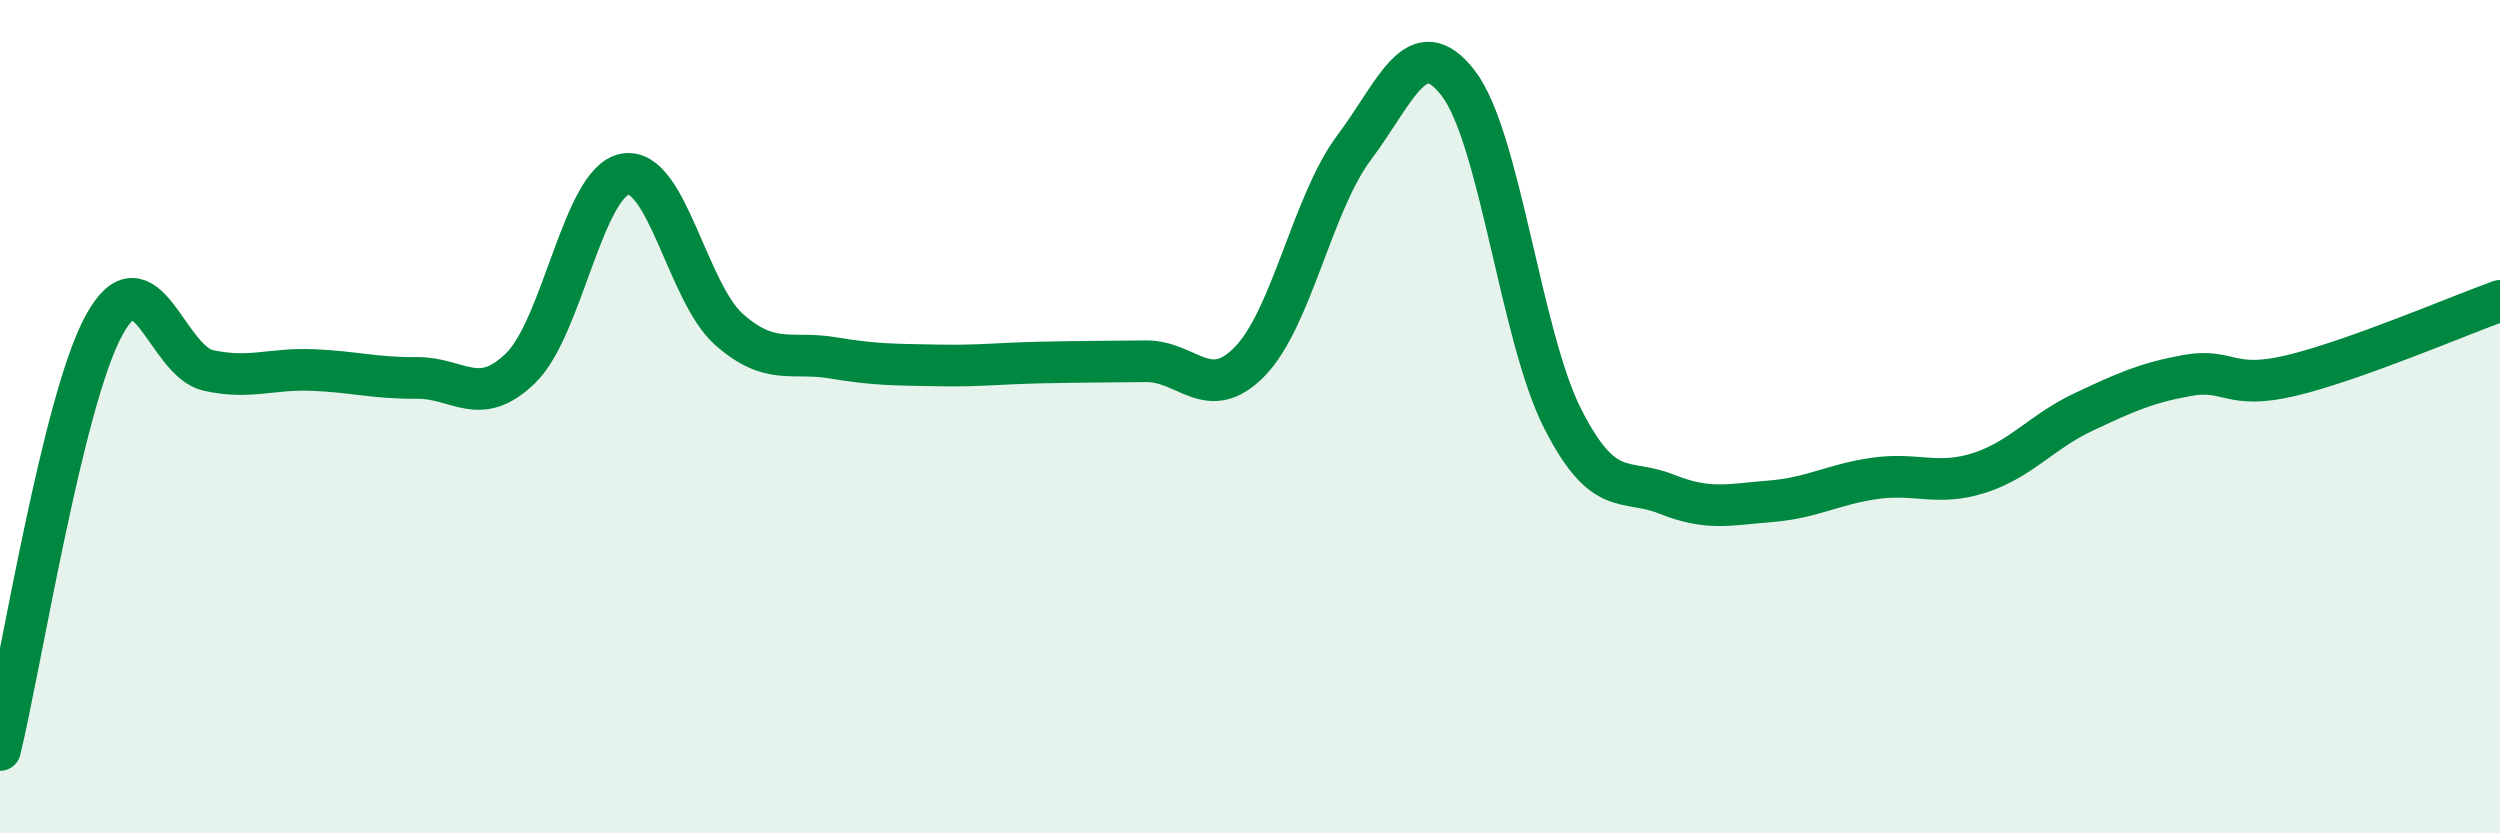
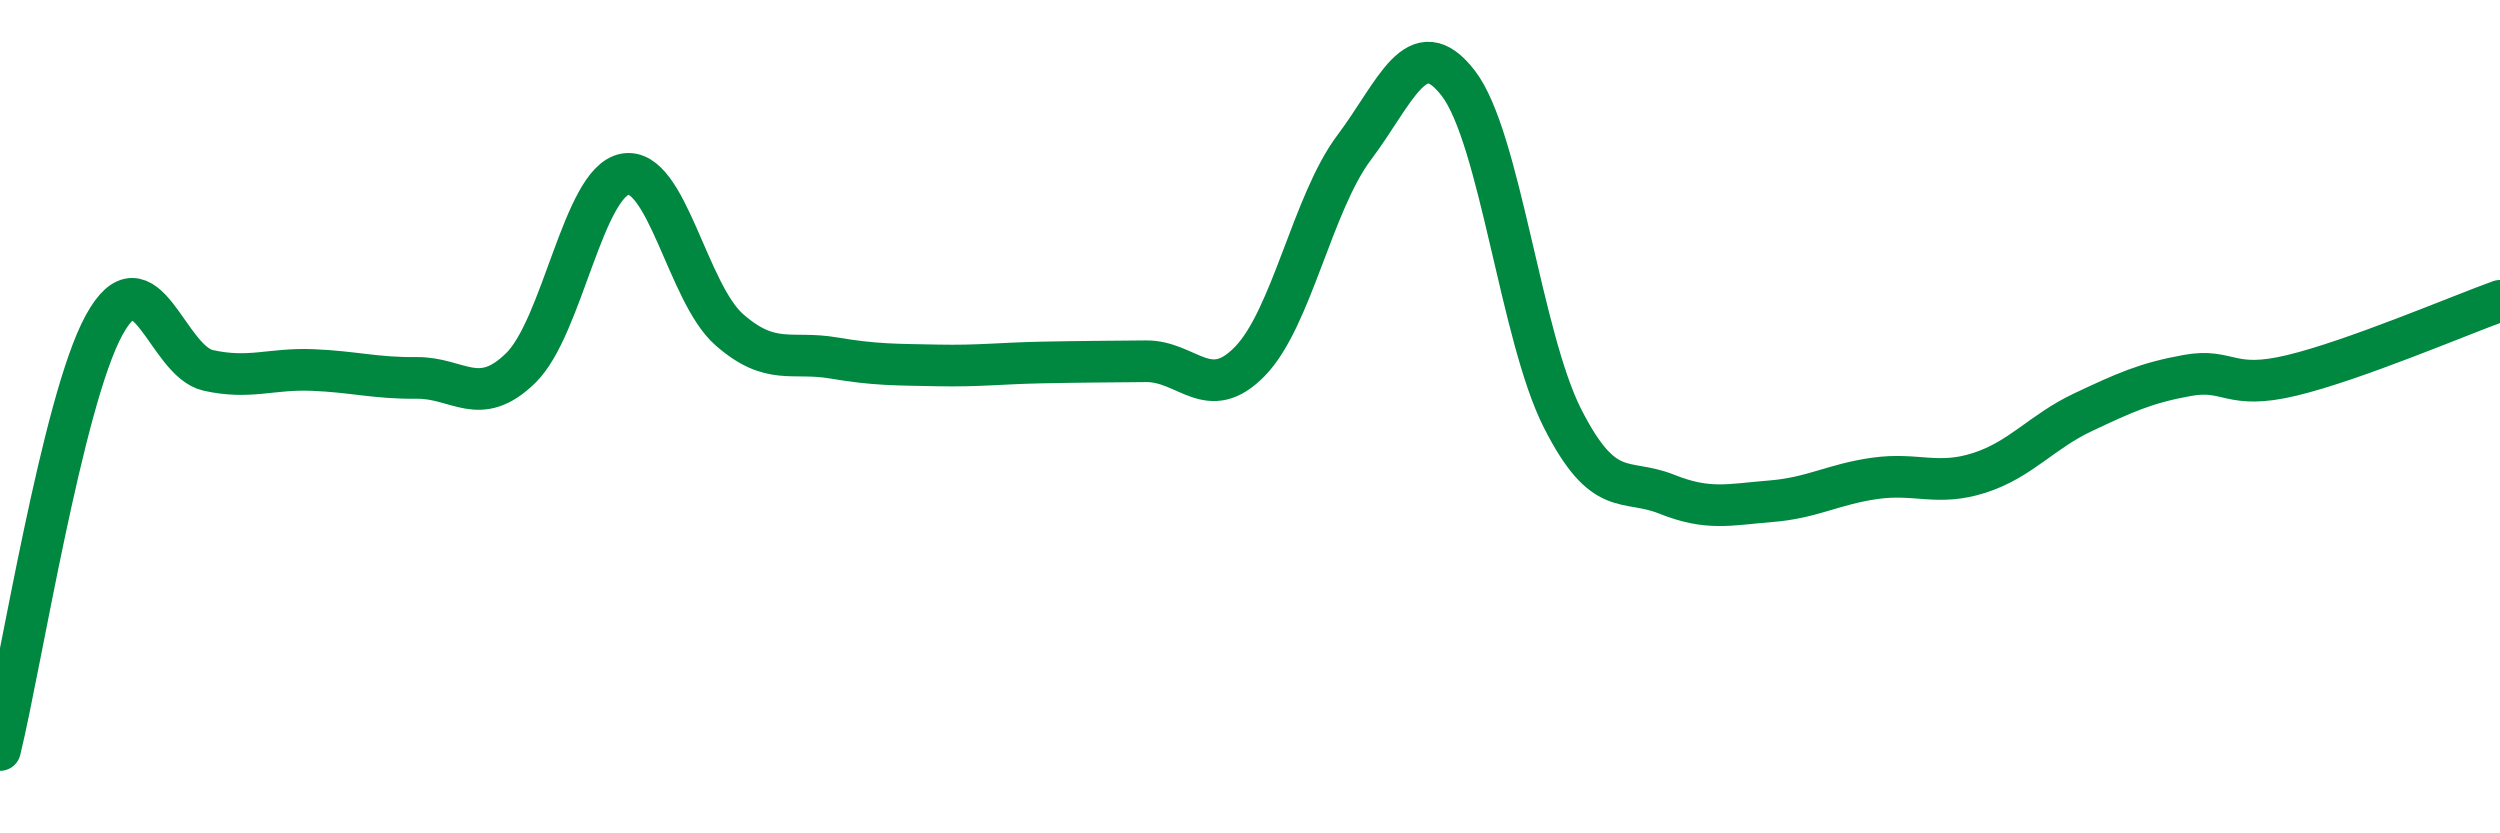
<svg xmlns="http://www.w3.org/2000/svg" width="60" height="20" viewBox="0 0 60 20">
-   <path d="M 0,18 C 0.5,15.96 1.5,9.62 2.5,7.8 C 3.5,5.98 4,8.67 5,8.89 C 6,9.11 6.5,8.84 7.5,8.88 C 8.5,8.92 9,9.08 10,9.07 C 11,9.06 11.5,9.81 12.5,8.83 C 13.5,7.85 14,4.36 15,4.18 C 16,4 16.5,7.03 17.5,7.91 C 18.5,8.79 19,8.42 20,8.59 C 21,8.76 21.5,8.75 22.5,8.77 C 23.5,8.79 24,8.72 25,8.7 C 26,8.68 26.5,8.68 27.5,8.67 C 28.5,8.66 29,9.7 30,8.67 C 31,7.64 31.5,4.87 32.5,3.54 C 33.5,2.21 34,0.7 35,2 C 36,3.3 36.5,8.07 37.5,10.04 C 38.5,12.01 39,11.46 40,11.86 C 41,12.26 41.5,12.11 42.5,12.03 C 43.5,11.95 44,11.62 45,11.48 C 46,11.34 46.5,11.67 47.5,11.35 C 48.5,11.03 49,10.36 50,9.89 C 51,9.42 51.5,9.19 52.5,9.01 C 53.5,8.83 53.5,9.37 55,9.01 C 56.5,8.65 59,7.58 60,7.22L60 20L0 20Z" fill="#008740" opacity="0.1" stroke-linecap="round" stroke-linejoin="round" />
  <path d="M 0,18 C 0.5,15.96 1.5,9.62 2.5,7.8 C 3.5,5.98 4,8.67 5,8.89 C 6,9.11 6.5,8.84 7.5,8.88 C 8.5,8.92 9,9.08 10,9.07 C 11,9.06 11.5,9.81 12.5,8.83 C 13.5,7.85 14,4.36 15,4.18 C 16,4 16.5,7.03 17.5,7.91 C 18.5,8.79 19,8.42 20,8.59 C 21,8.76 21.5,8.75 22.5,8.77 C 23.5,8.79 24,8.72 25,8.7 C 26,8.68 26.5,8.68 27.5,8.67 C 28.5,8.66 29,9.7 30,8.67 C 31,7.64 31.5,4.87 32.5,3.54 C 33.5,2.21 34,0.7 35,2 C 36,3.3 36.5,8.07 37.5,10.04 C 38.5,12.01 39,11.46 40,11.86 C 41,12.26 41.5,12.11 42.5,12.03 C 43.5,11.95 44,11.62 45,11.48 C 46,11.34 46.5,11.67 47.5,11.35 C 48.5,11.03 49,10.36 50,9.89 C 51,9.42 51.5,9.19 52.5,9.01 C 53.5,8.83 53.5,9.37 55,9.01 C 56.5,8.65 59,7.58 60,7.22" stroke="#008740" stroke-width="1" fill="none" stroke-linecap="round" stroke-linejoin="round" />
</svg>